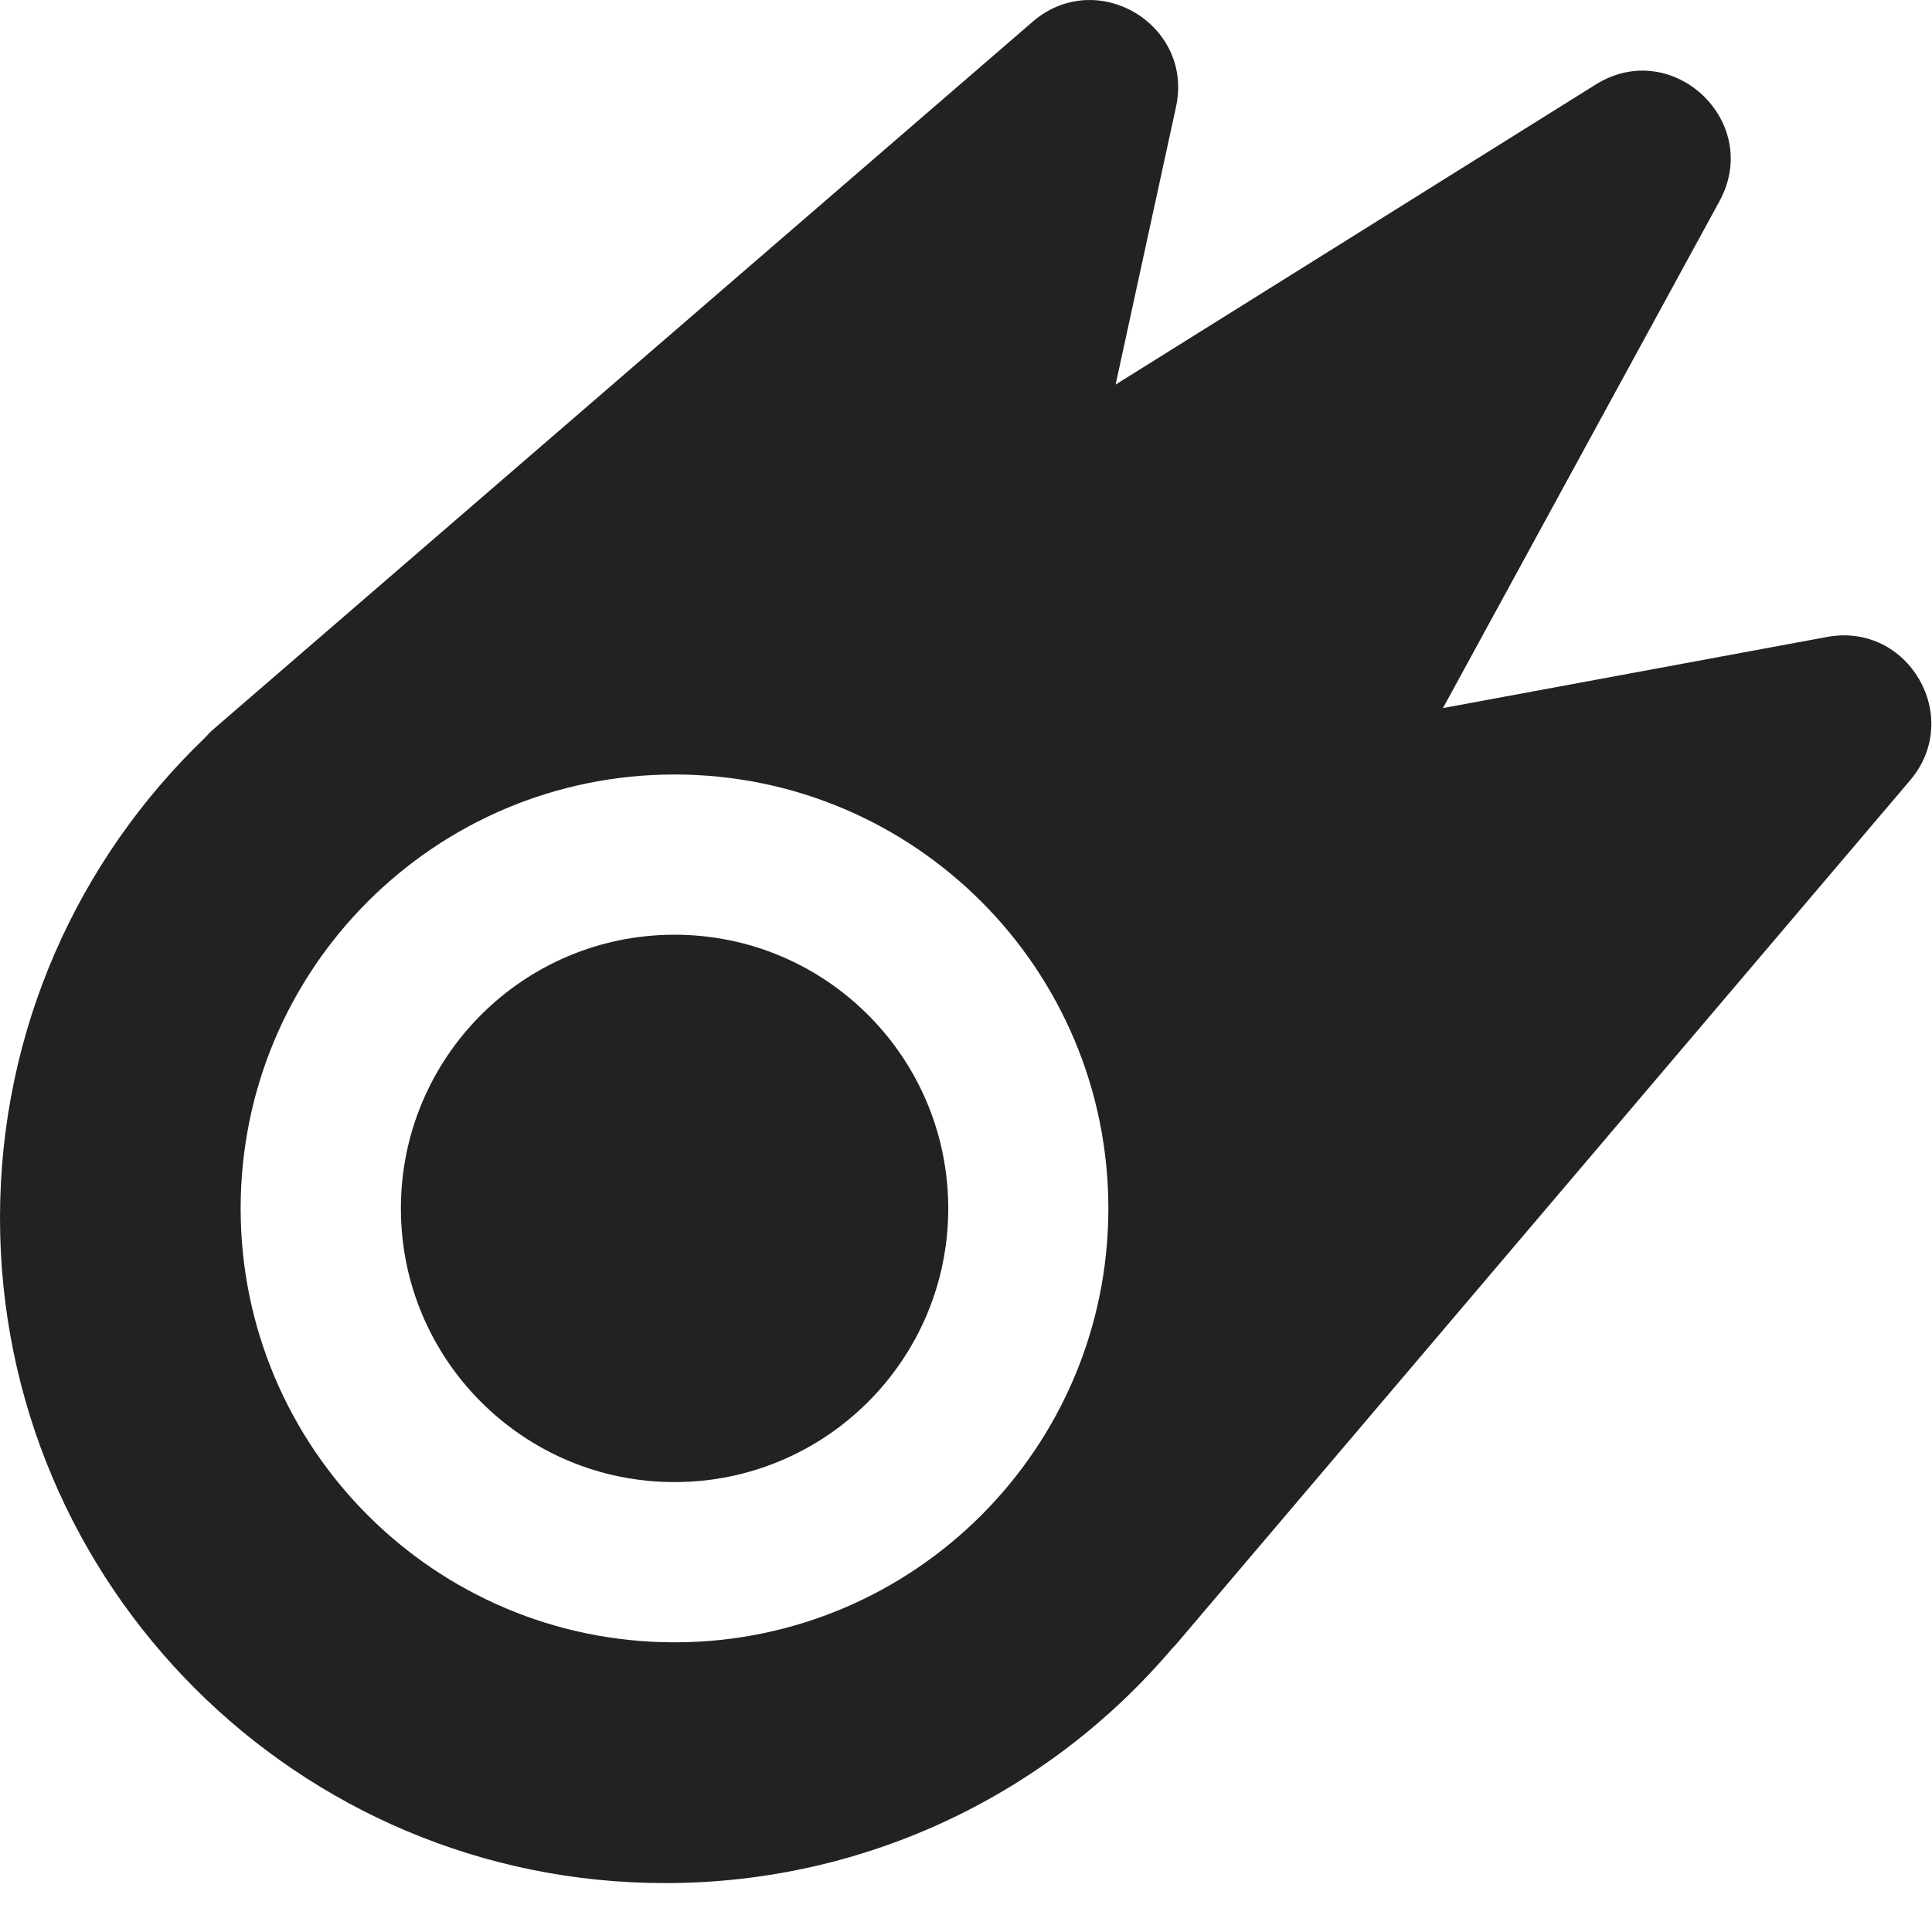
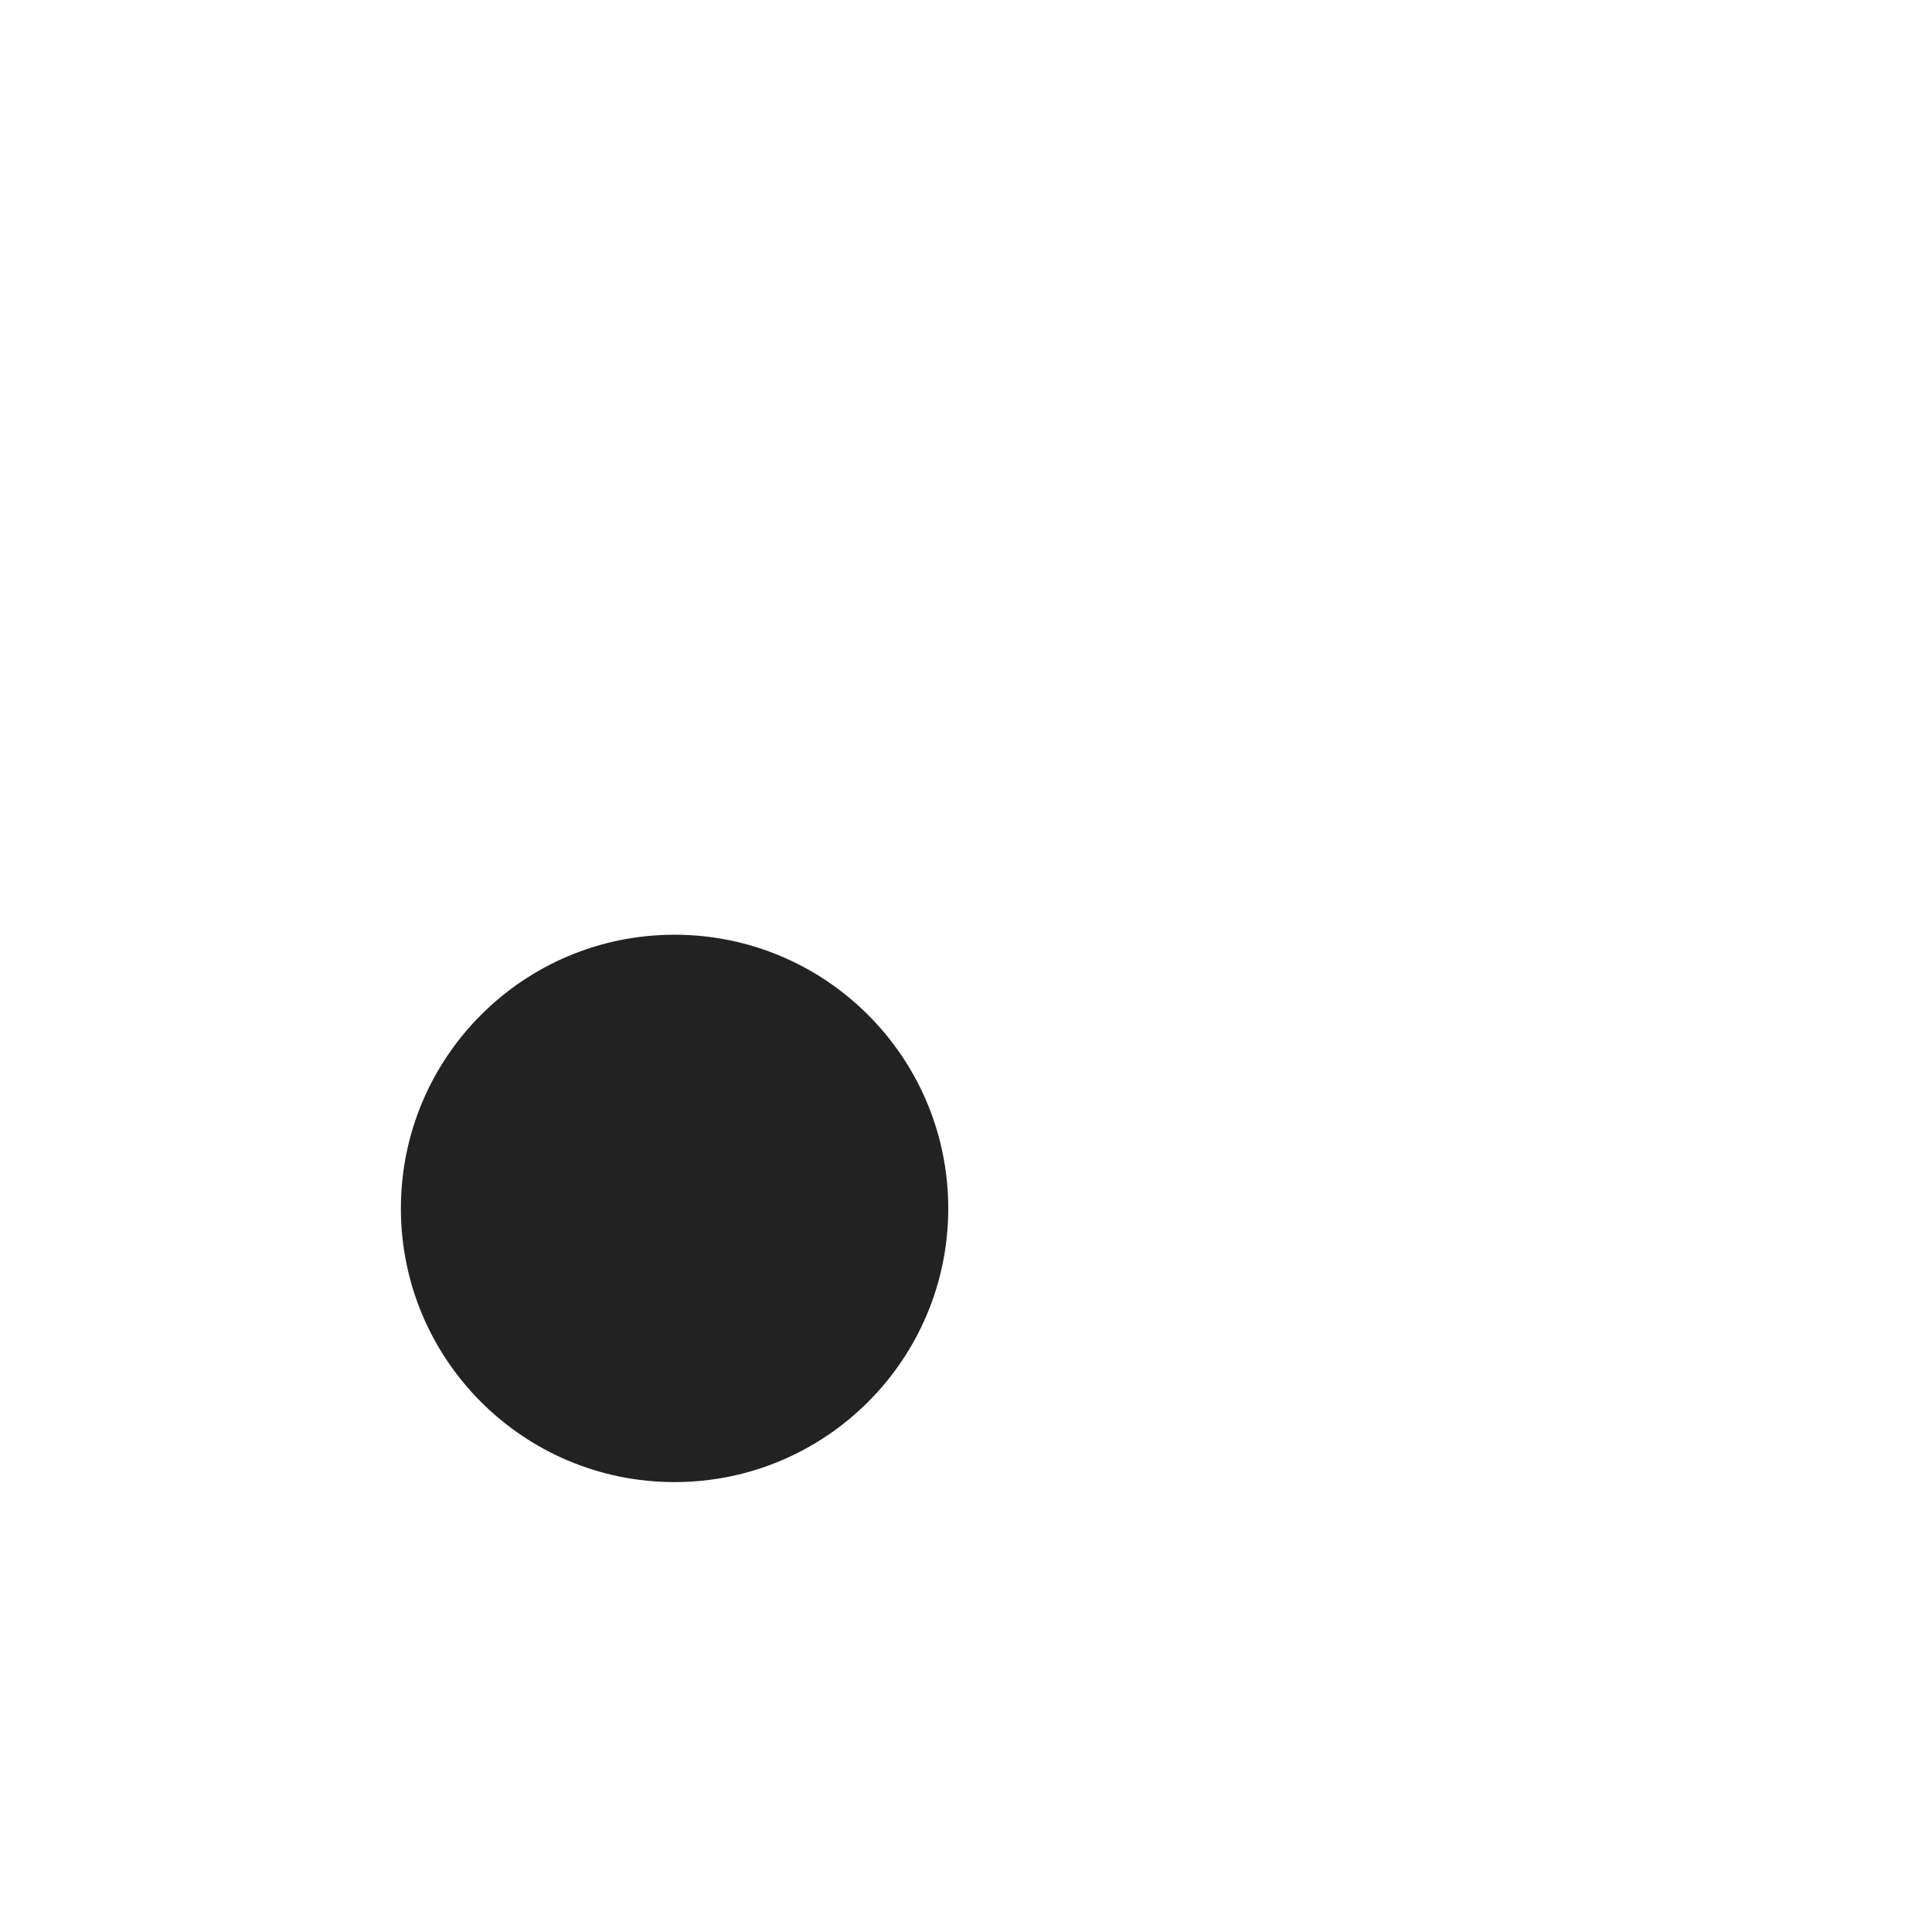
<svg xmlns="http://www.w3.org/2000/svg" width="16" height="16" viewBox="0 0 16 16" fill="none">
  <path d="M3.32 10.008C3.32 8.756 4.334 7.741 5.586 7.741C6.838 7.741 7.853 8.756 7.853 10.008C7.853 11.259 6.838 12.274 5.586 12.274C4.334 12.274 3.32 11.259 3.32 10.008Z" fill="#222222" />
-   <path fill-rule="evenodd" clip-rule="evenodd" d="M9.739 0.886C9.888 0.202 9.081 -0.277 8.552 0.18L1.77 6.037C1.742 6.061 1.717 6.087 1.693 6.114C0.65 7.116 0 8.526 0 10.087C0 13.129 2.466 15.595 5.508 15.595C7.191 15.595 8.698 14.84 9.708 13.651C9.724 13.635 9.739 13.619 9.754 13.601L15.819 6.462C16.262 5.94 15.805 5.15 15.131 5.275L11.95 5.864L14.24 1.666C14.599 1.009 13.85 0.303 13.215 0.7L9.239 3.185L9.739 0.886ZM5.586 6.414C3.602 6.414 1.993 8.023 1.993 10.008C1.993 11.992 3.602 13.601 5.586 13.601C7.571 13.601 9.179 11.992 9.179 10.008C9.179 8.023 7.571 6.414 5.586 6.414Z" fill="#222222" />
</svg>